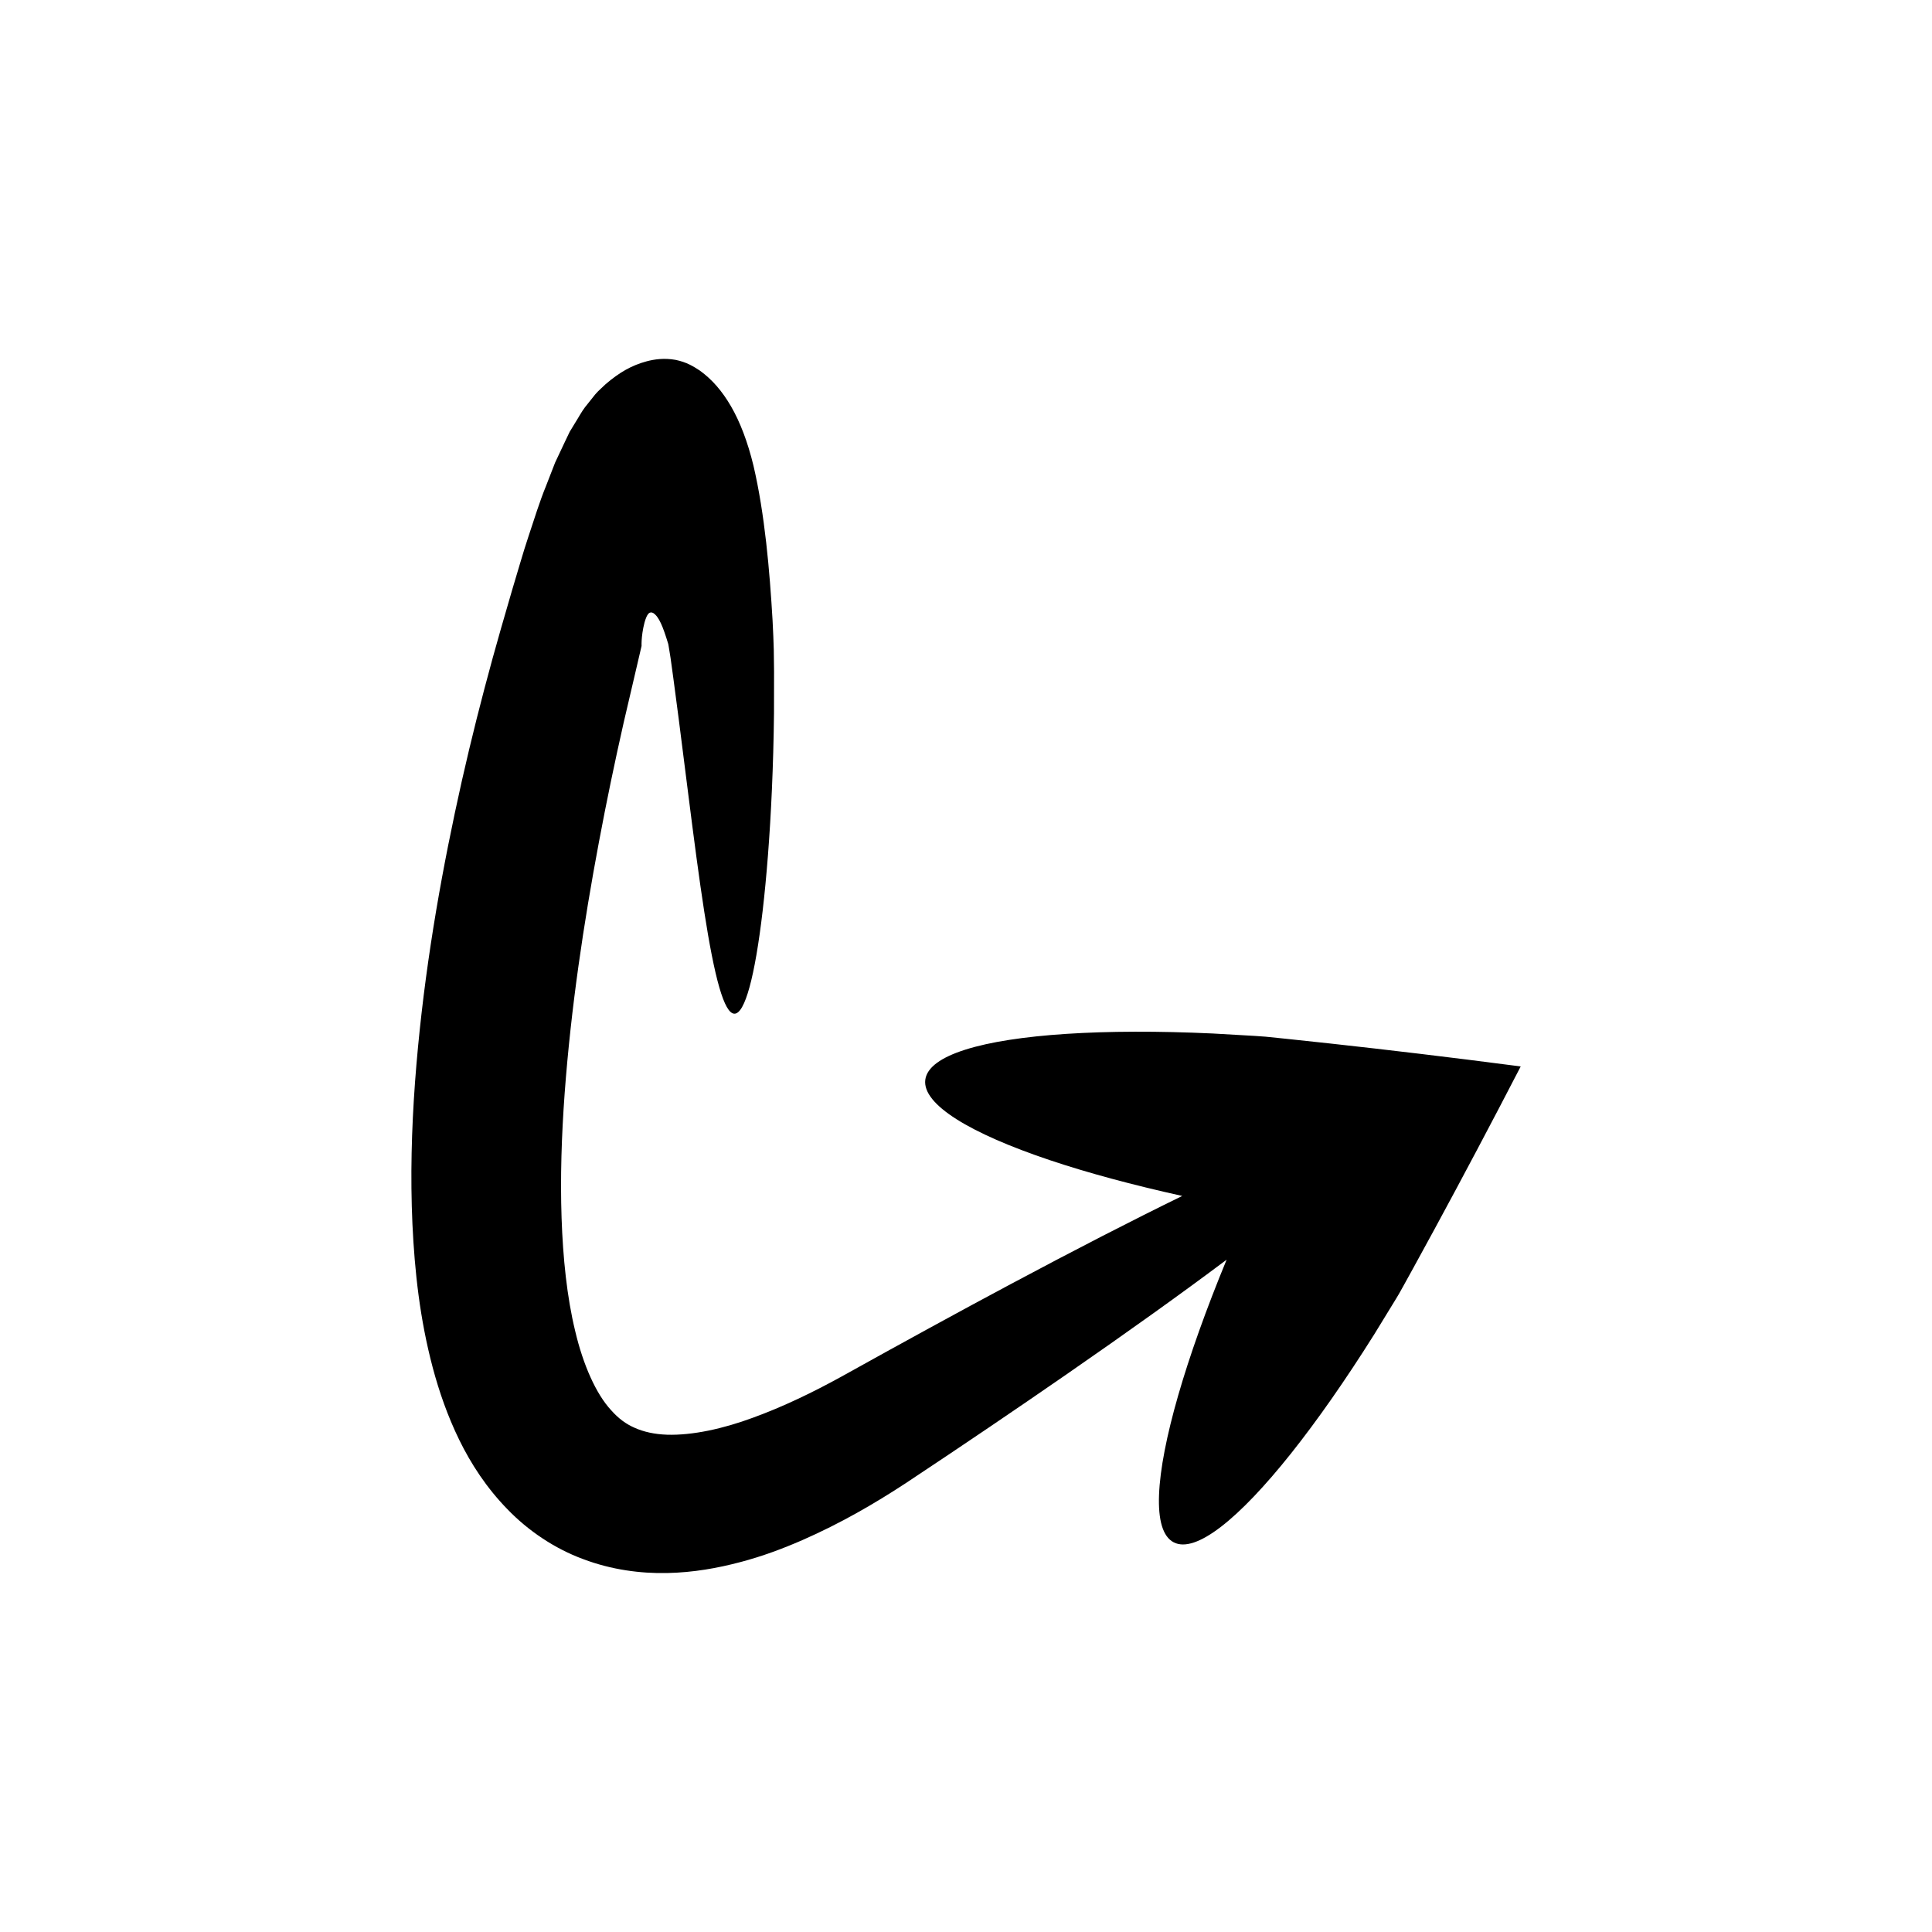
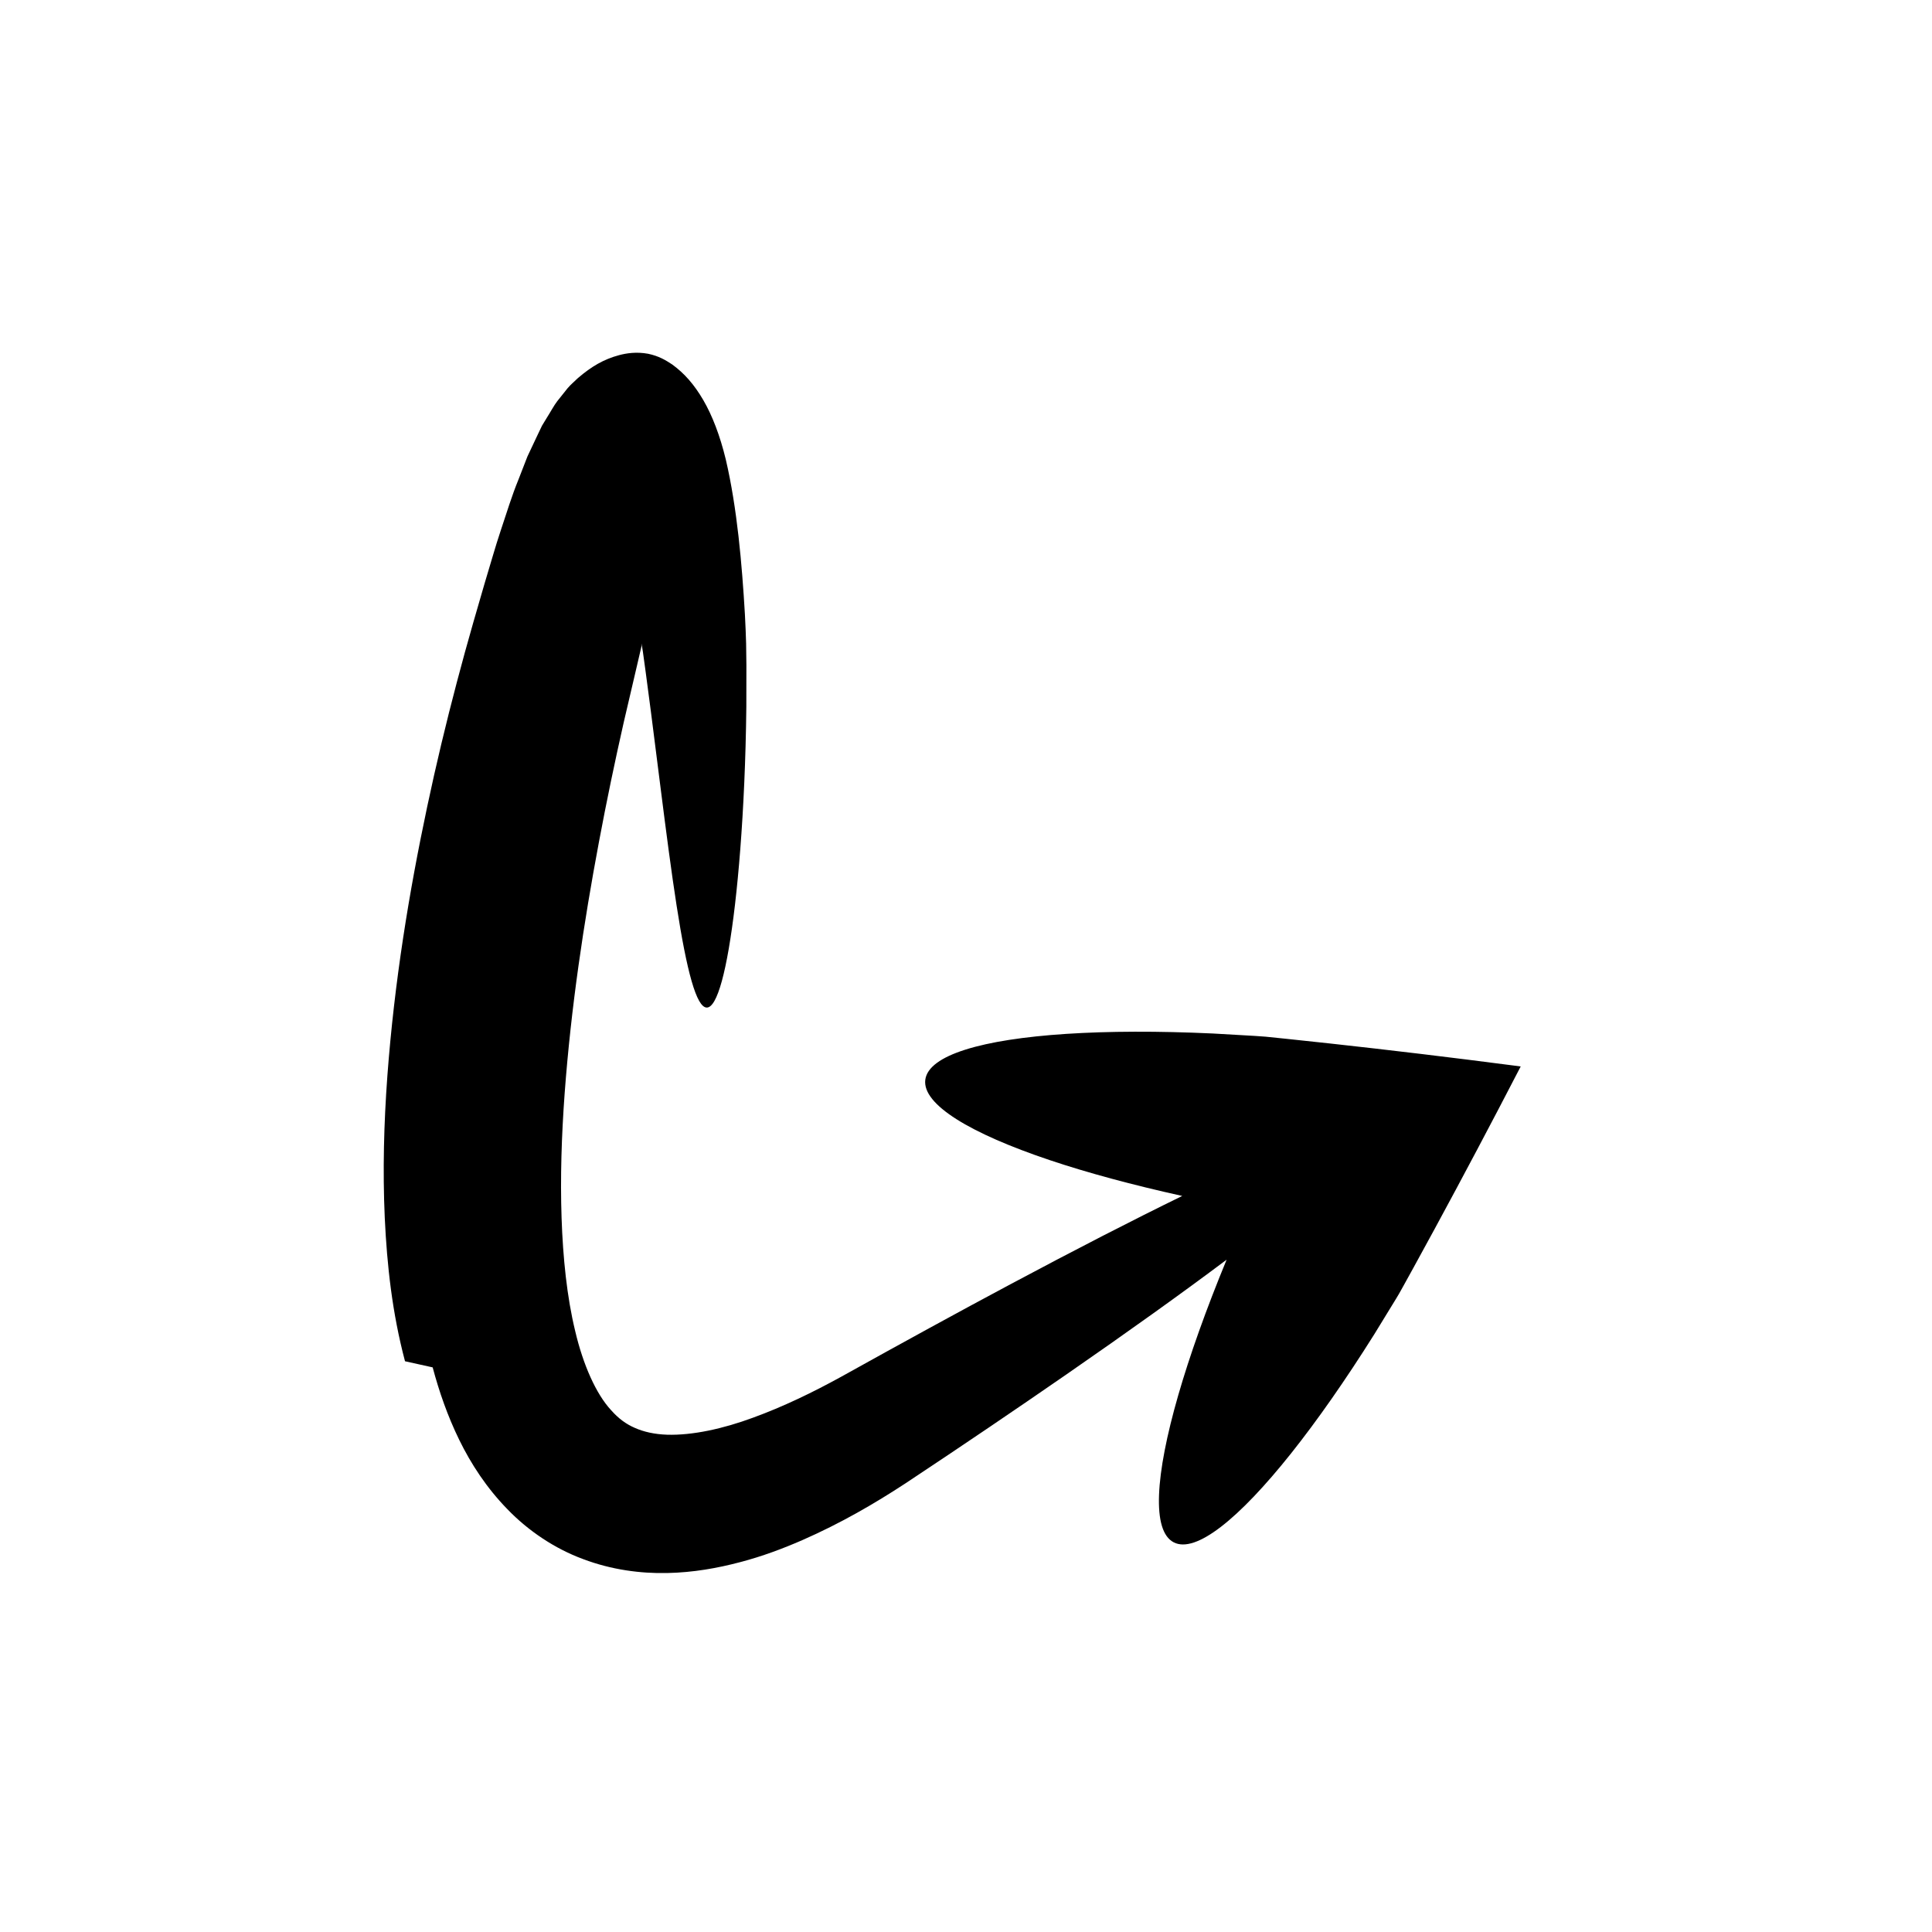
<svg xmlns="http://www.w3.org/2000/svg" fill="#000000" width="800px" height="800px" version="1.1" viewBox="144 144 512 512">
-   <path d="m258.66 506.37c1.711 6.391 3.93 12.832 7.047 19.219 3.109 6.363 7.258 12.734 12.781 18.387 5.457 5.668 12.512 10.434 20.055 13.203 7.523 2.848 15.23 3.836 22.223 3.691 7.027-0.141 13.434-1.316 19.355-2.879 5.949-1.555 11.363-3.606 16.473-5.828 10.199-4.473 19.156-9.684 27.375-15.066 15.438-10.23 29.566-19.82 42.477-28.746 16.516-11.426 30.832-21.68 42.617-30.516-5.441 13.191-9.781 25.375-12.82 35.922-6.141 21.305-7.023 35.969-1.191 38.977 5.828 3.008 17.273-6.203 31.082-23.551 6.902-8.672 14.398-19.379 22.078-31.605 1.887-3.078 3.816-6.231 5.789-9.449l0.727-1.219 1.195-2.137c0.906-1.641 1.816-3.293 2.731-4.949 1.832-3.352 3.68-6.734 5.543-10.148 7.457-13.738 15.16-28.273 22.805-43.055-0.578-0.074-1.168-0.152-1.762-0.23-16.586-2.16-33.016-4.129-48.648-5.844-3.891-0.414-7.75-0.828-11.57-1.238-1.883-0.191-3.758-0.387-5.625-0.578l-2.856-0.203c-3.793-0.219-7.512-0.434-11.137-0.641-14.523-0.672-27.691-0.625-38.836 0.102-22.293 1.453-36.504 5.617-37.355 12.152-0.852 6.535 11.82 14.203 33 21.312 9.969 3.348 21.879 6.562 35.094 9.488-13.004 6.34-28.301 14.203-45.504 23.387-13.805 7.363-28.918 15.648-44.914 24.543-7.512 4.137-15.383 7.938-23.352 10.836-7.918 2.934-16.086 4.715-22.789 4.504-3.336-0.117-6.16-0.766-8.5-1.801-2.359-1.02-4.34-2.481-6.301-4.695-3.969-4.285-7.41-11.984-9.527-21.008-2.188-9.027-3.231-19.309-3.598-29.941-0.359-10.66-0.012-21.773 0.82-33.09 1.68-22.656 5.043-45.043 9.086-66.566 2.016-10.77 4.223-21.332 6.559-31.656 1.203-5.156 2.398-10.258 3.574-15.301 0.387-1.664 0.773-3.32 1.156-4.965l-0.004-0.664c0.02-0.977 0.113-2.34 0.457-4.117 0.184-0.879 0.398-1.891 0.836-2.898 0.211-0.477 0.547-1.047 0.945-1.156 0.379-0.121 0.613-0.004 0.836 0.09 1.559 0.961 2.617 3.684 3.949 8.043 0.066 0.09 0.199 1.012 0.309 1.664l0.348 2.148c0.254 1.859 0.508 3.695 0.758 5.512 0.48 3.641 0.949 7.188 1.402 10.637 0.879 6.934 1.711 13.477 2.488 19.598 1.551 12.27 2.938 22.883 4.293 31.566 2.695 17.371 5.254 27.023 8.008 27.027 2.738 0.008 5.414-9.695 7.473-27.316 1.023-8.812 1.895-19.602 2.449-32.172 0.277-6.285 0.473-13.012 0.551-20.168 0.004-3.586 0.012-7.269 0.016-11.055-0.023-1.898-0.051-3.82-0.074-5.766-0.043-1.191-0.082-2.387-0.125-3.59-0.062-1.371-0.129-2.754-0.195-4.144-0.777-13.277-2.055-28.164-5.062-41.023-1.531-6.324-3.578-11.641-5.957-15.734-2.406-4.121-4.992-7.086-8.246-9.453-1.707-1.121-3.488-2.231-6.398-2.84-3.07-0.562-5.719-0.152-7.688 0.371-4.047 1.09-7.289 2.965-10.945 6.109-0.895 0.898-1.805 1.605-2.707 2.668l-2.723 3.418c-0.91 1.188-1.785 2.856-2.691 4.273l-1.352 2.223-1.281 2.68c-0.855 1.816-1.715 3.641-2.578 5.469-0.801 2.062-1.605 4.133-2.414 6.211-1.668 4.059-3.102 8.73-4.625 13.293-1.531 4.562-2.871 9.438-4.336 14.219-0.988 3.406-1.98 6.832-2.977 10.273-1.484 5.203-2.957 10.48-4.359 15.84-2.828 10.711-5.473 21.723-7.867 33.031-4.793 22.613-8.688 46.367-10.547 71.336-0.914 12.488-1.254 24.996-0.688 37.566 0.59 12.582 1.973 25.215 5.367 38.016z" fill-rule="evenodd" />
+   <path d="m258.66 506.37c1.711 6.391 3.93 12.832 7.047 19.219 3.109 6.363 7.258 12.734 12.781 18.387 5.457 5.668 12.512 10.434 20.055 13.203 7.523 2.848 15.23 3.836 22.223 3.691 7.027-0.141 13.434-1.316 19.355-2.879 5.949-1.555 11.363-3.606 16.473-5.828 10.199-4.473 19.156-9.684 27.375-15.066 15.438-10.23 29.566-19.82 42.477-28.746 16.516-11.426 30.832-21.68 42.617-30.516-5.441 13.191-9.781 25.375-12.82 35.922-6.141 21.305-7.023 35.969-1.191 38.977 5.828 3.008 17.273-6.203 31.082-23.551 6.902-8.672 14.398-19.379 22.078-31.605 1.887-3.078 3.816-6.231 5.789-9.449l0.727-1.219 1.195-2.137c0.906-1.641 1.816-3.293 2.731-4.949 1.832-3.352 3.68-6.734 5.543-10.148 7.457-13.738 15.16-28.273 22.805-43.055-0.578-0.074-1.168-0.152-1.762-0.23-16.586-2.16-33.016-4.129-48.648-5.844-3.891-0.414-7.75-0.828-11.57-1.238-1.883-0.191-3.758-0.387-5.625-0.578l-2.856-0.203c-3.793-0.219-7.512-0.434-11.137-0.641-14.523-0.672-27.691-0.625-38.836 0.102-22.293 1.453-36.504 5.617-37.355 12.152-0.852 6.535 11.82 14.203 33 21.312 9.969 3.348 21.879 6.562 35.094 9.488-13.004 6.34-28.301 14.203-45.504 23.387-13.805 7.363-28.918 15.648-44.914 24.543-7.512 4.137-15.383 7.938-23.352 10.836-7.918 2.934-16.086 4.715-22.789 4.504-3.336-0.117-6.16-0.766-8.5-1.801-2.359-1.02-4.34-2.481-6.301-4.695-3.969-4.285-7.41-11.984-9.527-21.008-2.188-9.027-3.231-19.309-3.598-29.941-0.359-10.66-0.012-21.773 0.82-33.09 1.68-22.656 5.043-45.043 9.086-66.566 2.016-10.77 4.223-21.332 6.559-31.656 1.203-5.156 2.398-10.258 3.574-15.301 0.387-1.664 0.773-3.32 1.156-4.965l-0.004-0.664l0.348 2.148c0.254 1.859 0.508 3.695 0.758 5.512 0.48 3.641 0.949 7.188 1.402 10.637 0.879 6.934 1.711 13.477 2.488 19.598 1.551 12.27 2.938 22.883 4.293 31.566 2.695 17.371 5.254 27.023 8.008 27.027 2.738 0.008 5.414-9.695 7.473-27.316 1.023-8.812 1.895-19.602 2.449-32.172 0.277-6.285 0.473-13.012 0.551-20.168 0.004-3.586 0.012-7.269 0.016-11.055-0.023-1.898-0.051-3.82-0.074-5.766-0.043-1.191-0.082-2.387-0.125-3.59-0.062-1.371-0.129-2.754-0.195-4.144-0.777-13.277-2.055-28.164-5.062-41.023-1.531-6.324-3.578-11.641-5.957-15.734-2.406-4.121-4.992-7.086-8.246-9.453-1.707-1.121-3.488-2.231-6.398-2.84-3.07-0.562-5.719-0.152-7.688 0.371-4.047 1.09-7.289 2.965-10.945 6.109-0.895 0.898-1.805 1.605-2.707 2.668l-2.723 3.418c-0.91 1.188-1.785 2.856-2.691 4.273l-1.352 2.223-1.281 2.68c-0.855 1.816-1.715 3.641-2.578 5.469-0.801 2.062-1.605 4.133-2.414 6.211-1.668 4.059-3.102 8.73-4.625 13.293-1.531 4.562-2.871 9.438-4.336 14.219-0.988 3.406-1.98 6.832-2.977 10.273-1.484 5.203-2.957 10.48-4.359 15.84-2.828 10.711-5.473 21.723-7.867 33.031-4.793 22.613-8.688 46.367-10.547 71.336-0.914 12.488-1.254 24.996-0.688 37.566 0.59 12.582 1.973 25.215 5.367 38.016z" fill-rule="evenodd" />
</svg>